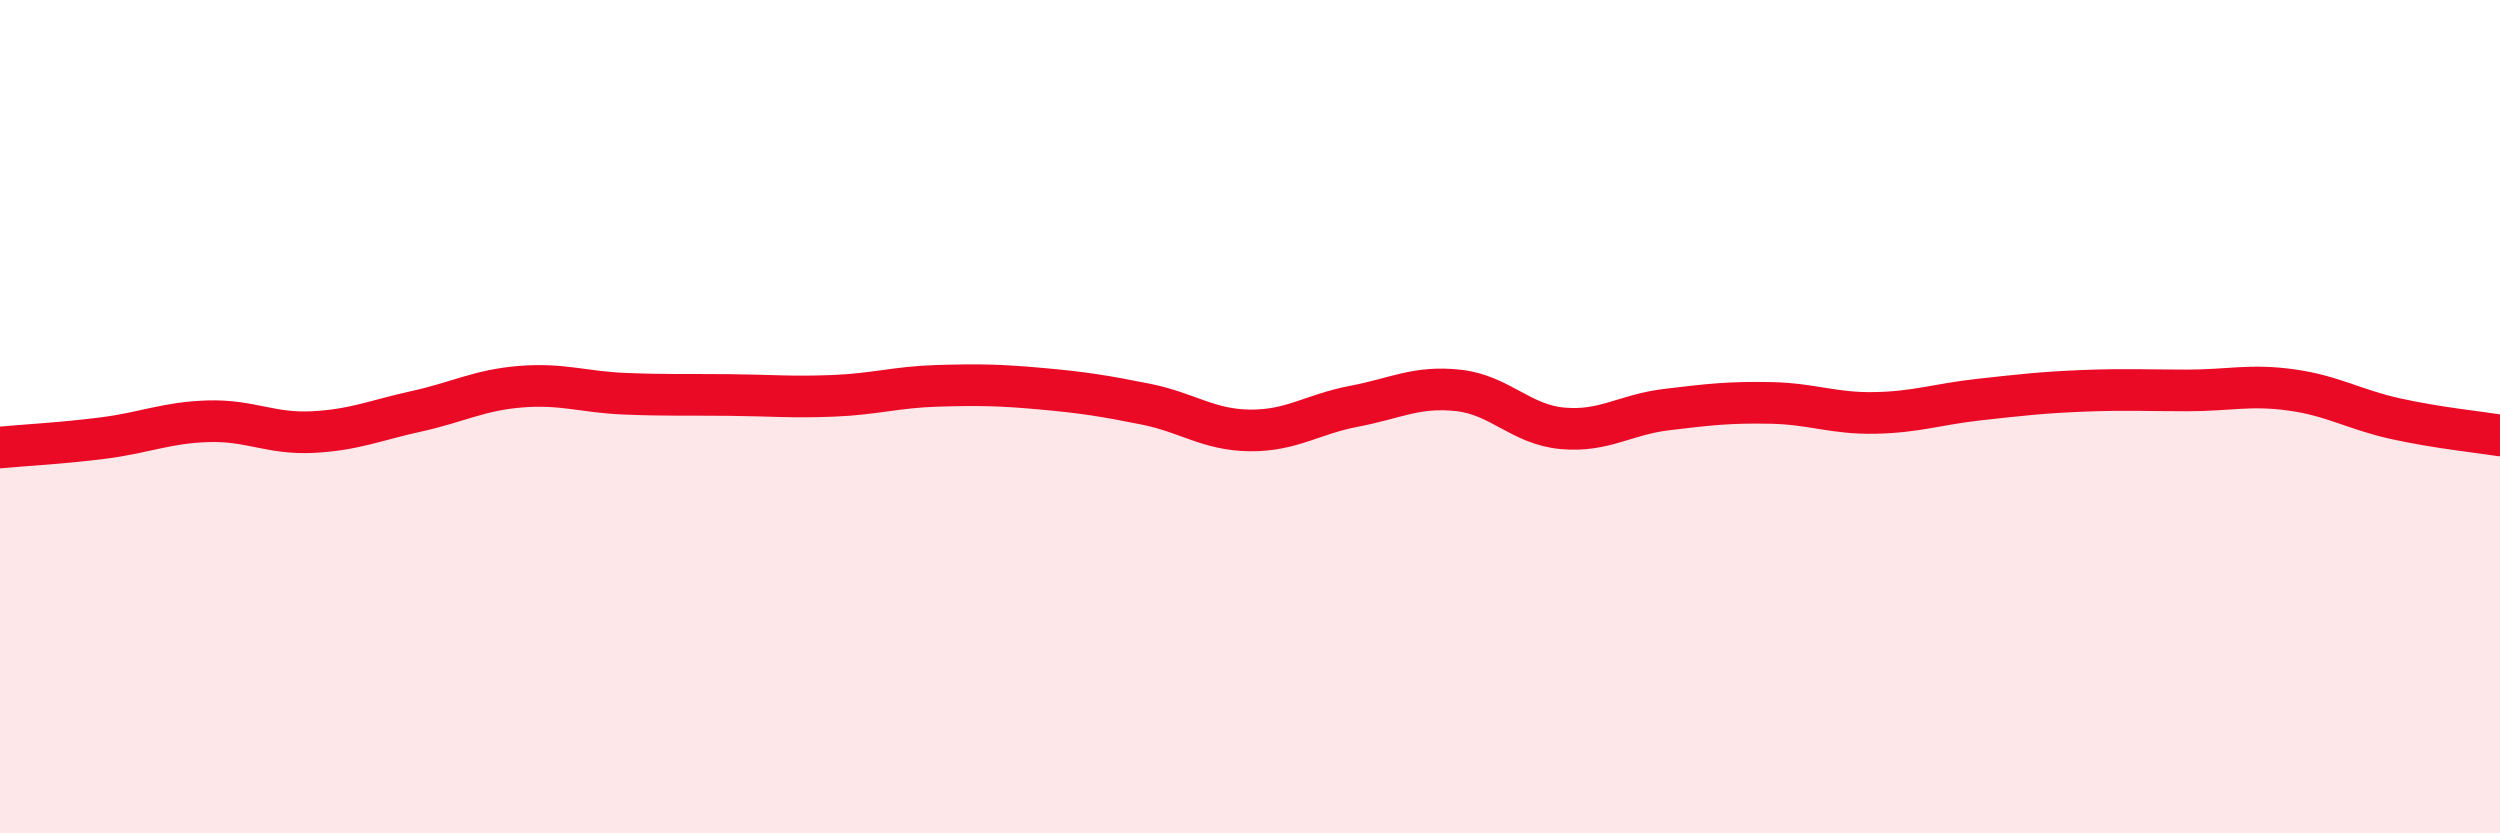
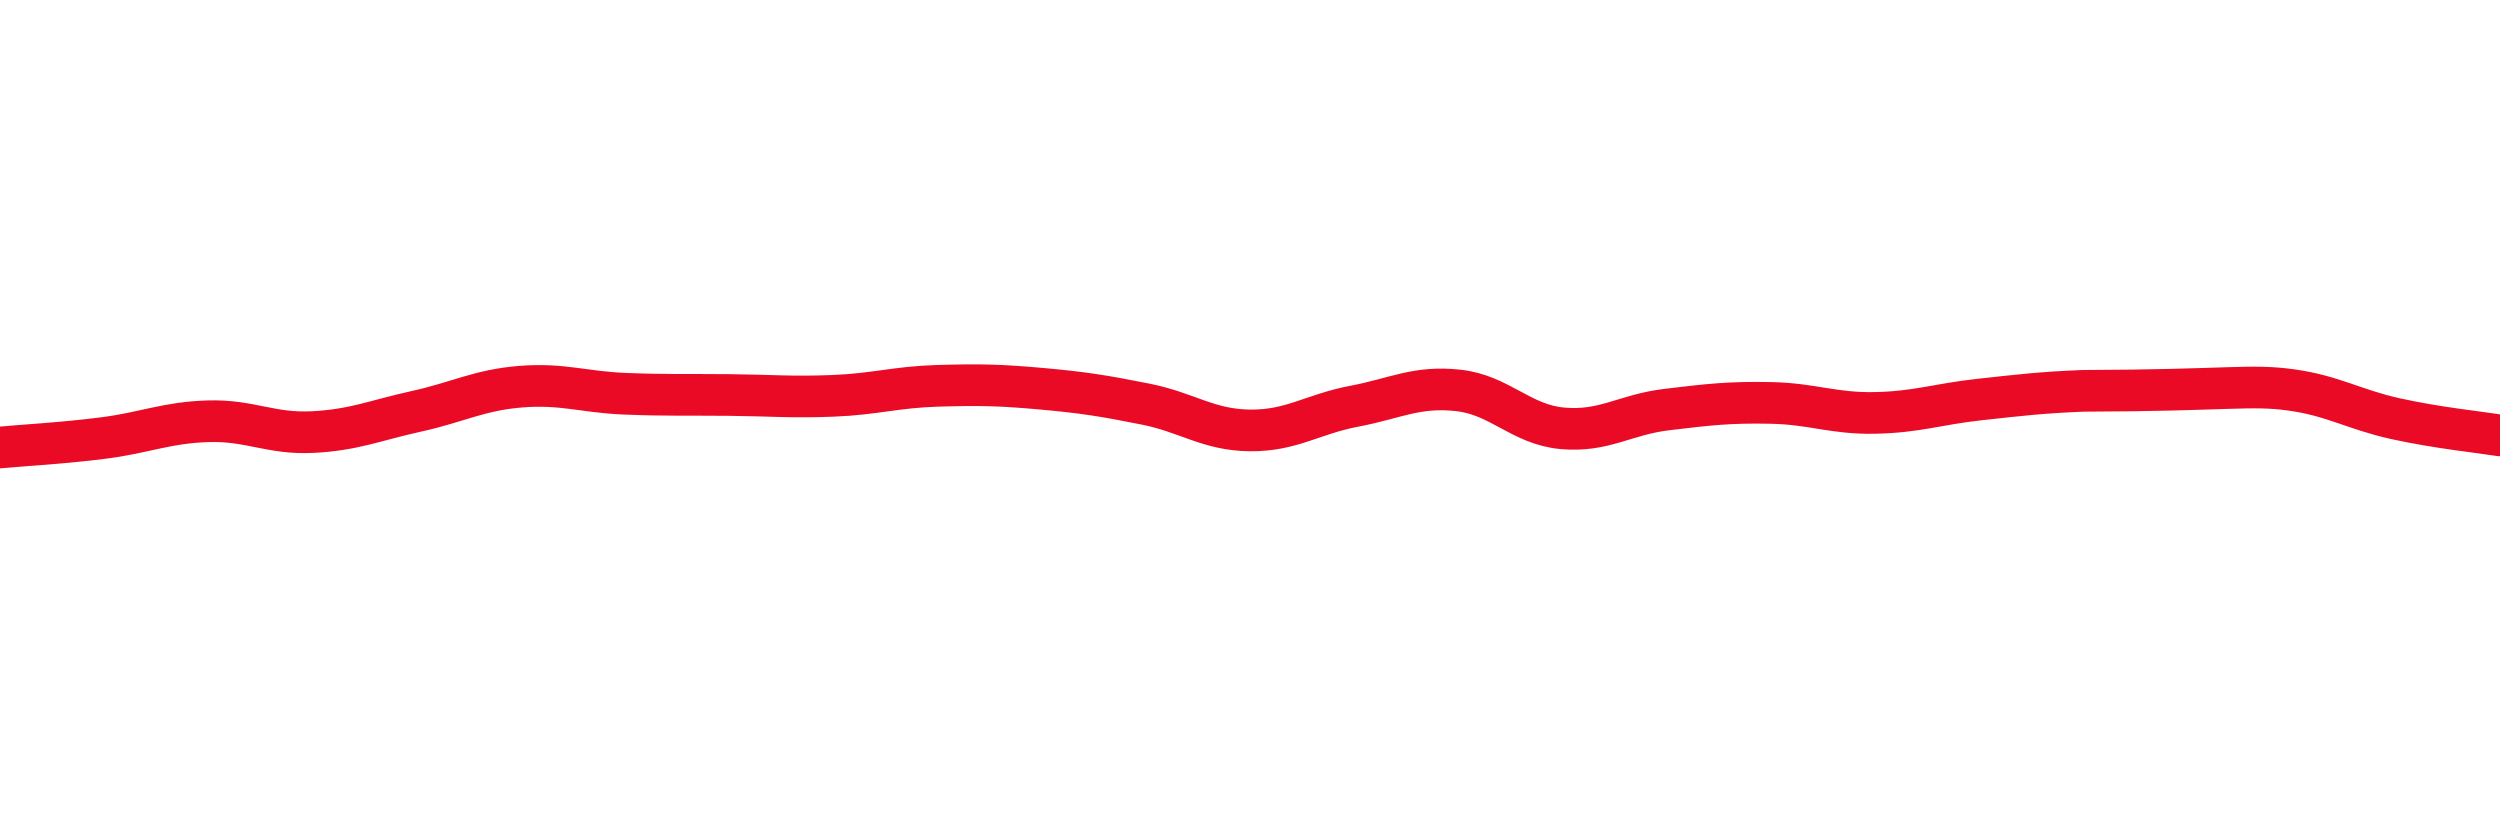
<svg xmlns="http://www.w3.org/2000/svg" width="60" height="20" viewBox="0 0 60 20">
-   <path d="M 0,10.74 C 0.5,10.69 1.5,10.64 2.5,10.51 C 3.5,10.38 4,10.14 5,10.11 C 6,10.08 6.5,10.42 7.5,10.37 C 8.5,10.32 9,10.09 10,9.87 C 11,9.65 11.5,9.36 12.5,9.28 C 13.5,9.2 14,9.41 15,9.45 C 16,9.49 16.5,9.47 17.5,9.48 C 18.5,9.49 19,9.54 20,9.5 C 21,9.46 21.5,9.29 22.5,9.26 C 23.5,9.23 24,9.24 25,9.33 C 26,9.42 26.5,9.5 27.5,9.7 C 28.5,9.9 29,10.32 30,10.33 C 31,10.34 31.5,9.94 32.5,9.75 C 33.5,9.56 34,9.26 35,9.37 C 36,9.48 36.5,10.19 37.5,10.28 C 38.5,10.37 39,9.95 40,9.83 C 41,9.71 41.5,9.65 42.5,9.67 C 43.5,9.69 44,9.93 45,9.91 C 46,9.89 46.5,9.7 47.5,9.59 C 48.5,9.48 49,9.42 50,9.38 C 51,9.34 51.5,9.37 52.5,9.37 C 53.5,9.37 54,9.22 55,9.36 C 56,9.5 56.5,9.83 57.5,10.05 C 58.5,10.27 59.5,10.37 60,10.45L60 20L0 20Z" fill="#EB0A25" opacity="0.1" stroke-linecap="round" stroke-linejoin="round" />
-   <path d="M 0,10.74 C 0.5,10.69 1.5,10.64 2.5,10.51 C 3.5,10.38 4,10.14 5,10.11 C 6,10.08 6.5,10.42 7.5,10.37 C 8.5,10.32 9,10.09 10,9.87 C 11,9.65 11.5,9.36 12.5,9.28 C 13.5,9.2 14,9.41 15,9.45 C 16,9.49 16.5,9.47 17.5,9.48 C 18.5,9.49 19,9.54 20,9.5 C 21,9.46 21.5,9.29 22.5,9.26 C 23.5,9.23 24,9.24 25,9.33 C 26,9.42 26.5,9.5 27.5,9.7 C 28.5,9.9 29,10.32 30,10.33 C 31,10.34 31.5,9.94 32.5,9.75 C 33.5,9.56 34,9.26 35,9.37 C 36,9.48 36.5,10.19 37.5,10.28 C 38.5,10.37 39,9.95 40,9.83 C 41,9.71 41.5,9.65 42.5,9.67 C 43.5,9.69 44,9.93 45,9.91 C 46,9.89 46.5,9.7 47.5,9.59 C 48.5,9.48 49,9.42 50,9.38 C 51,9.34 51.5,9.37 52.5,9.37 C 53.5,9.37 54,9.22 55,9.36 C 56,9.5 56.5,9.83 57.5,10.05 C 58.5,10.27 59.5,10.37 60,10.45" stroke="#EB0A25" stroke-width="1" fill="none" stroke-linecap="round" stroke-linejoin="round" />
+   <path d="M 0,10.74 C 0.5,10.69 1.5,10.64 2.5,10.51 C 3.5,10.38 4,10.14 5,10.11 C 6,10.08 6.5,10.42 7.5,10.37 C 8.5,10.32 9,10.09 10,9.87 C 11,9.65 11.5,9.36 12.5,9.28 C 13.5,9.2 14,9.41 15,9.45 C 16,9.49 16.5,9.47 17.5,9.48 C 18.5,9.49 19,9.54 20,9.5 C 21,9.46 21.5,9.29 22.5,9.26 C 23.5,9.23 24,9.24 25,9.33 C 26,9.42 26.5,9.5 27.5,9.7 C 28.5,9.9 29,10.32 30,10.33 C 31,10.34 31.5,9.94 32.5,9.75 C 33.5,9.56 34,9.26 35,9.37 C 36,9.48 36.5,10.19 37.5,10.28 C 38.5,10.37 39,9.95 40,9.83 C 41,9.71 41.5,9.65 42.5,9.67 C 43.5,9.69 44,9.93 45,9.91 C 46,9.89 46.5,9.7 47.5,9.59 C 48.5,9.48 49,9.42 50,9.38 C 53.5,9.37 54,9.22 55,9.36 C 56,9.5 56.5,9.83 57.5,10.05 C 58.5,10.27 59.5,10.37 60,10.45" stroke="#EB0A25" stroke-width="1" fill="none" stroke-linecap="round" stroke-linejoin="round" />
</svg>